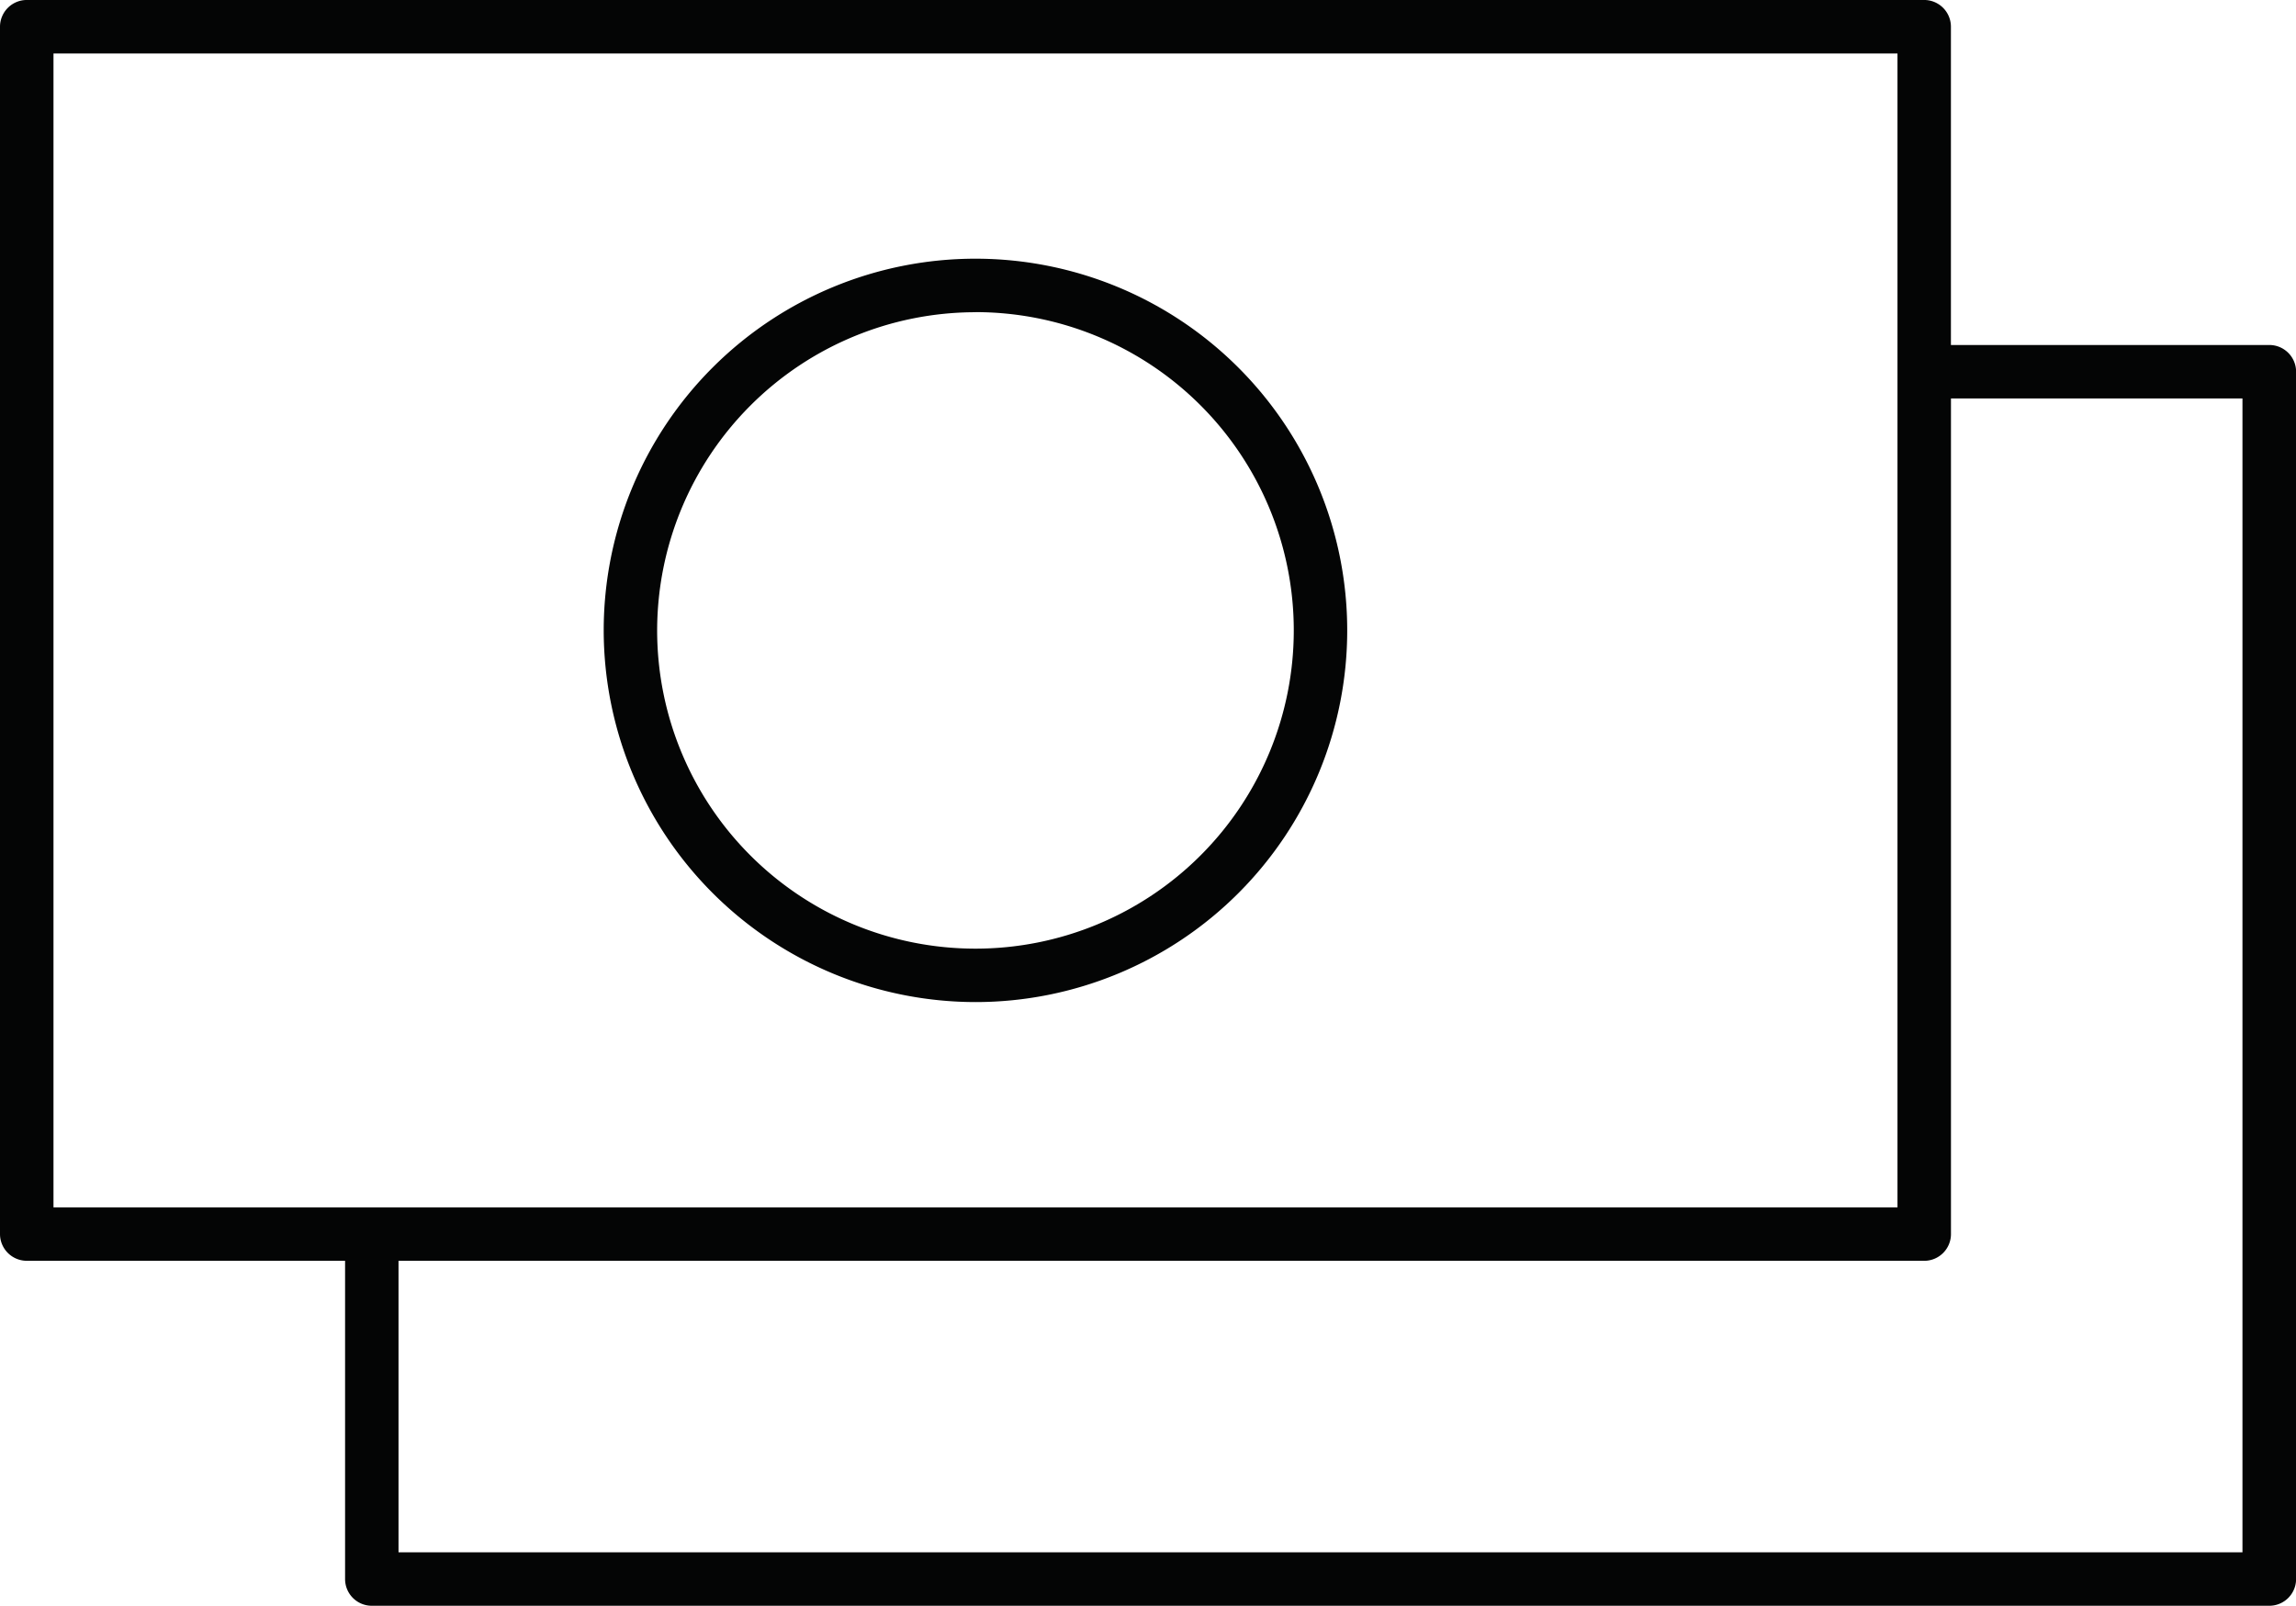
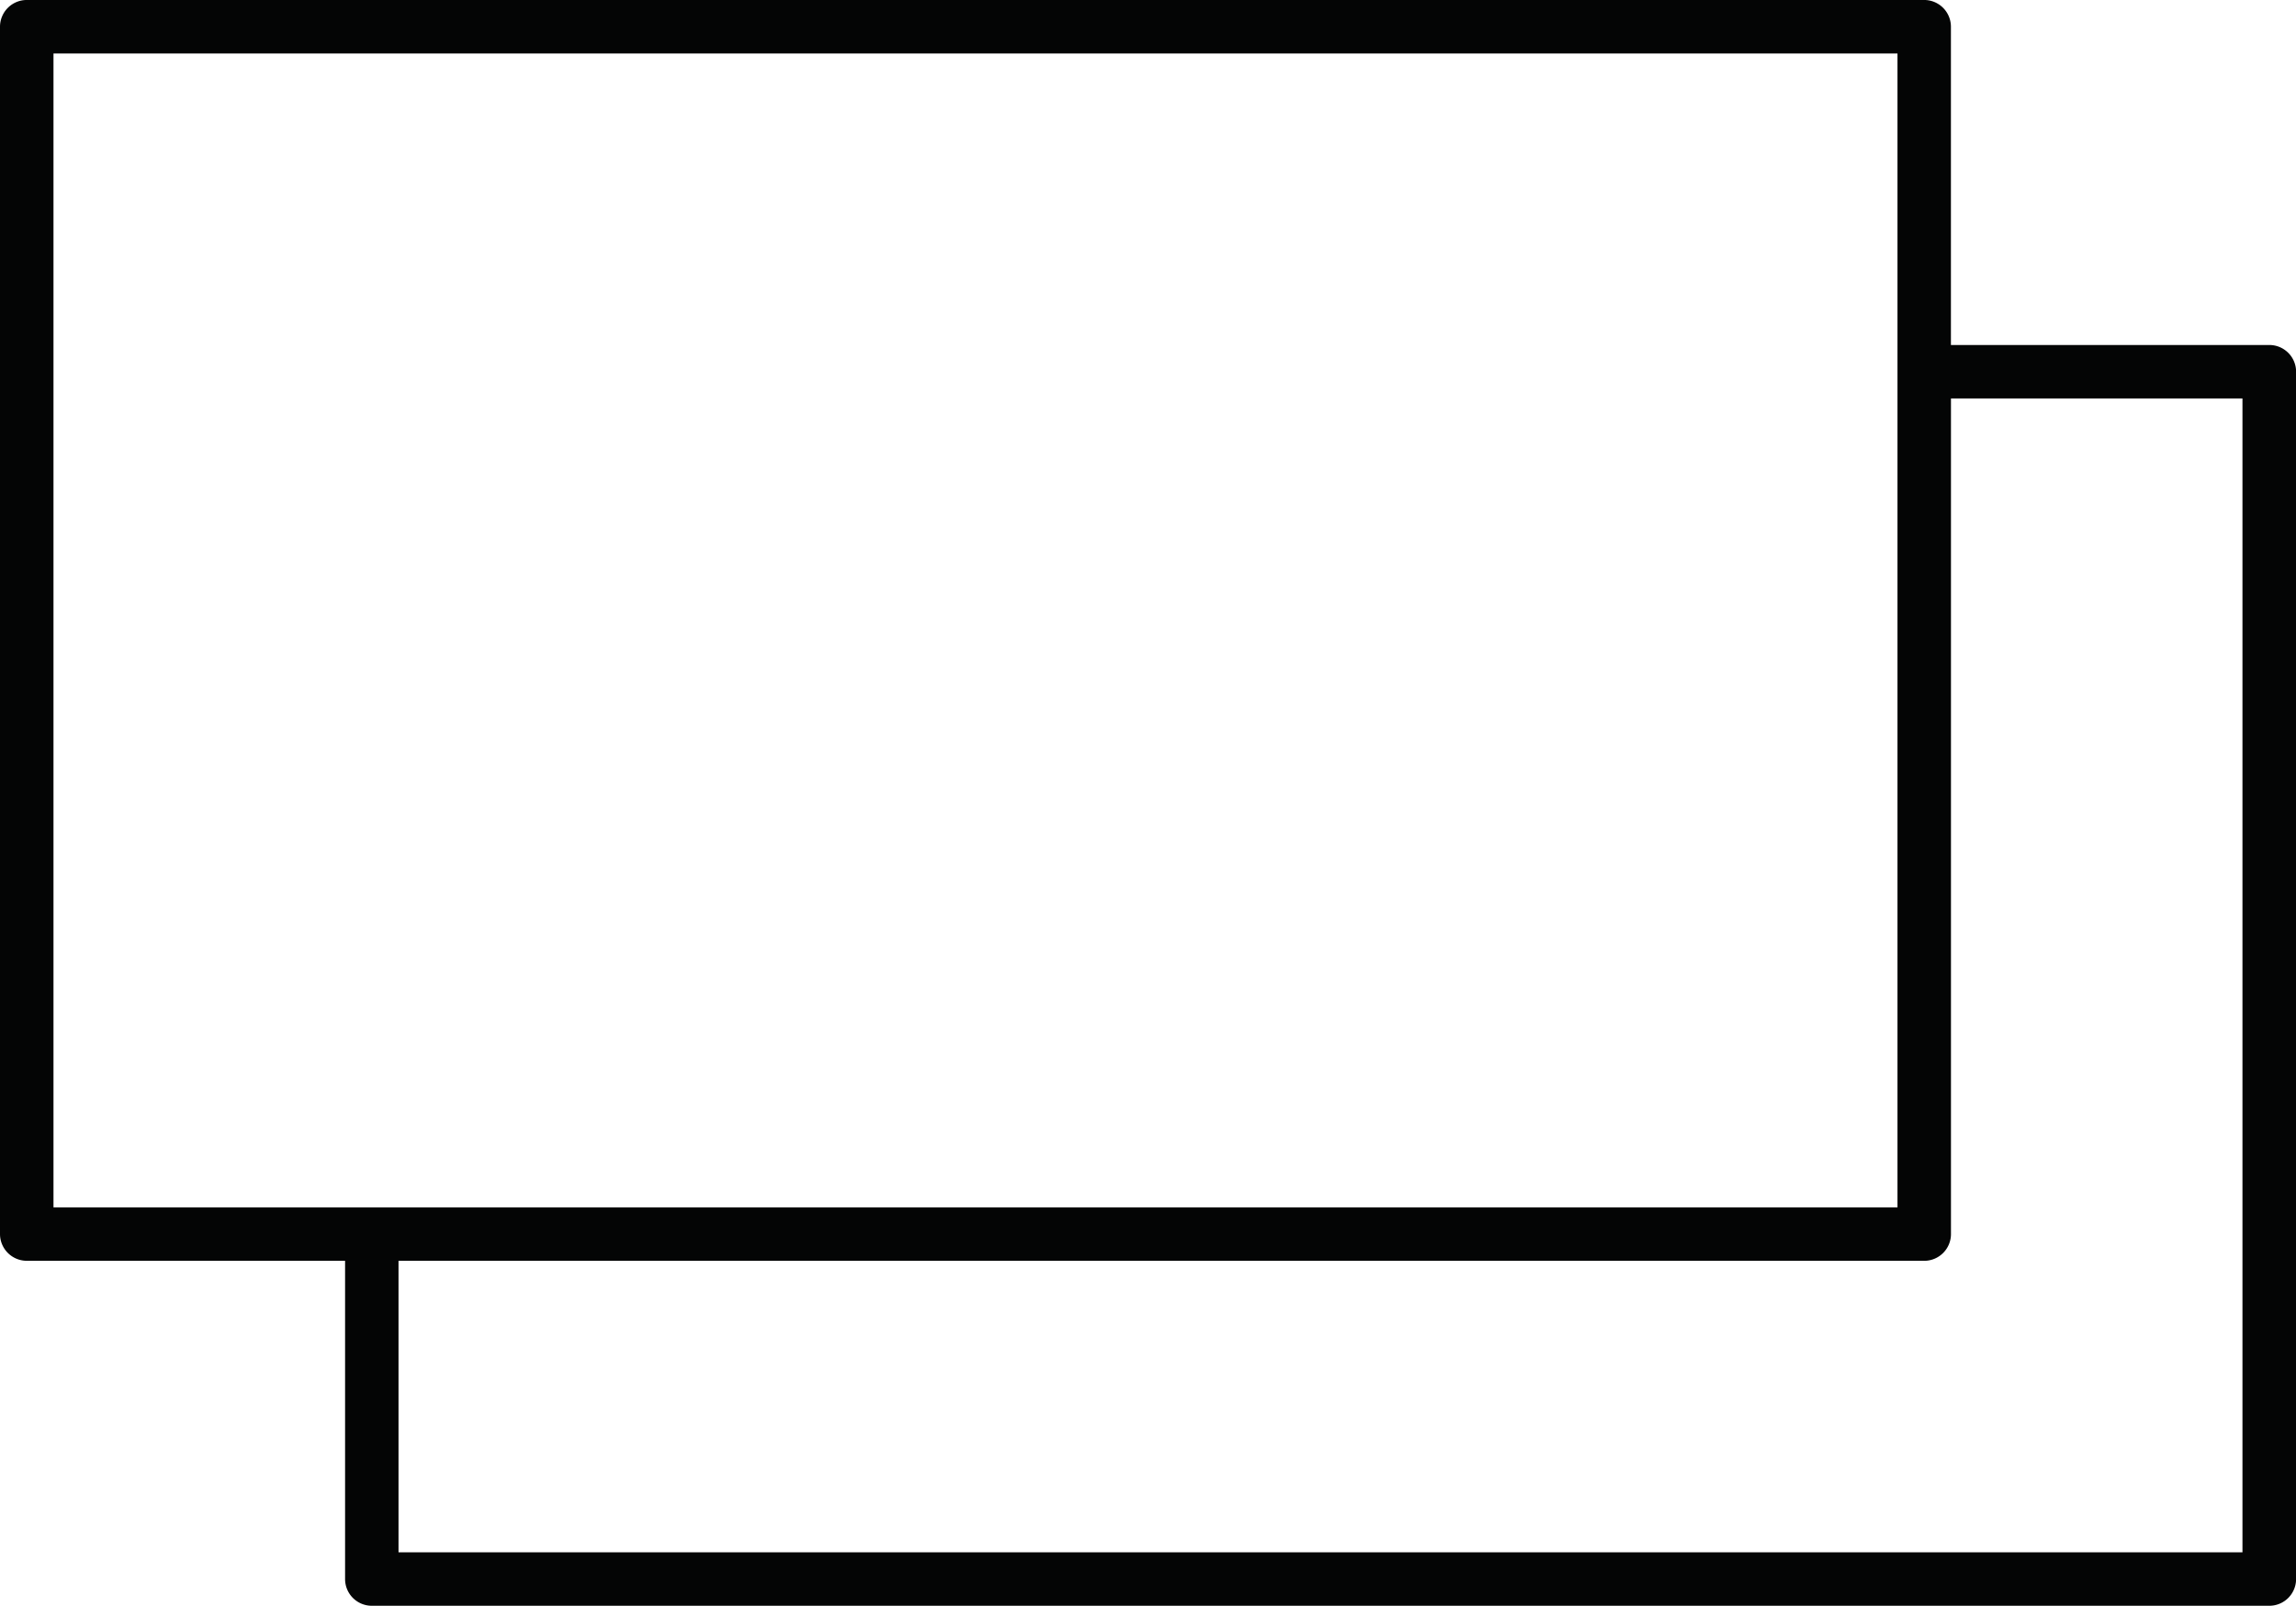
<svg xmlns="http://www.w3.org/2000/svg" width="98.818" height="69.122" viewBox="0 0 98.818 69.122">
  <defs>
    <style>.a{fill:#040505;}</style>
  </defs>
-   <path class="a" d="M32.257,47.527a16,16,0,1,0-16-16A16.017,16.017,0,0,0,32.257,47.527Zm0-29.7a13.7,13.7,0,1,1-13.7,13.7A13.712,13.712,0,0,1,32.257,17.831Z" transform="translate(9.726 -4.391)" />
  <path class="a" d="M103.775,26.03h-13.7v-13.7a1.152,1.152,0,0,0-1.15-1.152H7.261a1.154,1.154,0,0,0-1.152,1.152V64.3a1.154,1.154,0,0,0,1.152,1.152h13.7v13.7a1.15,1.15,0,0,0,1.15,1.15h81.668a1.152,1.152,0,0,0,1.152-1.15V27.179A1.152,1.152,0,0,0,103.775,26.03ZM8.411,63.151V13.483H87.775V63.151ZM102.623,78H23.261V65.453H88.927a1.152,1.152,0,0,0,1.15-1.152V28.331h12.546Z" transform="translate(-6.109 -11.179)" />
</svg>